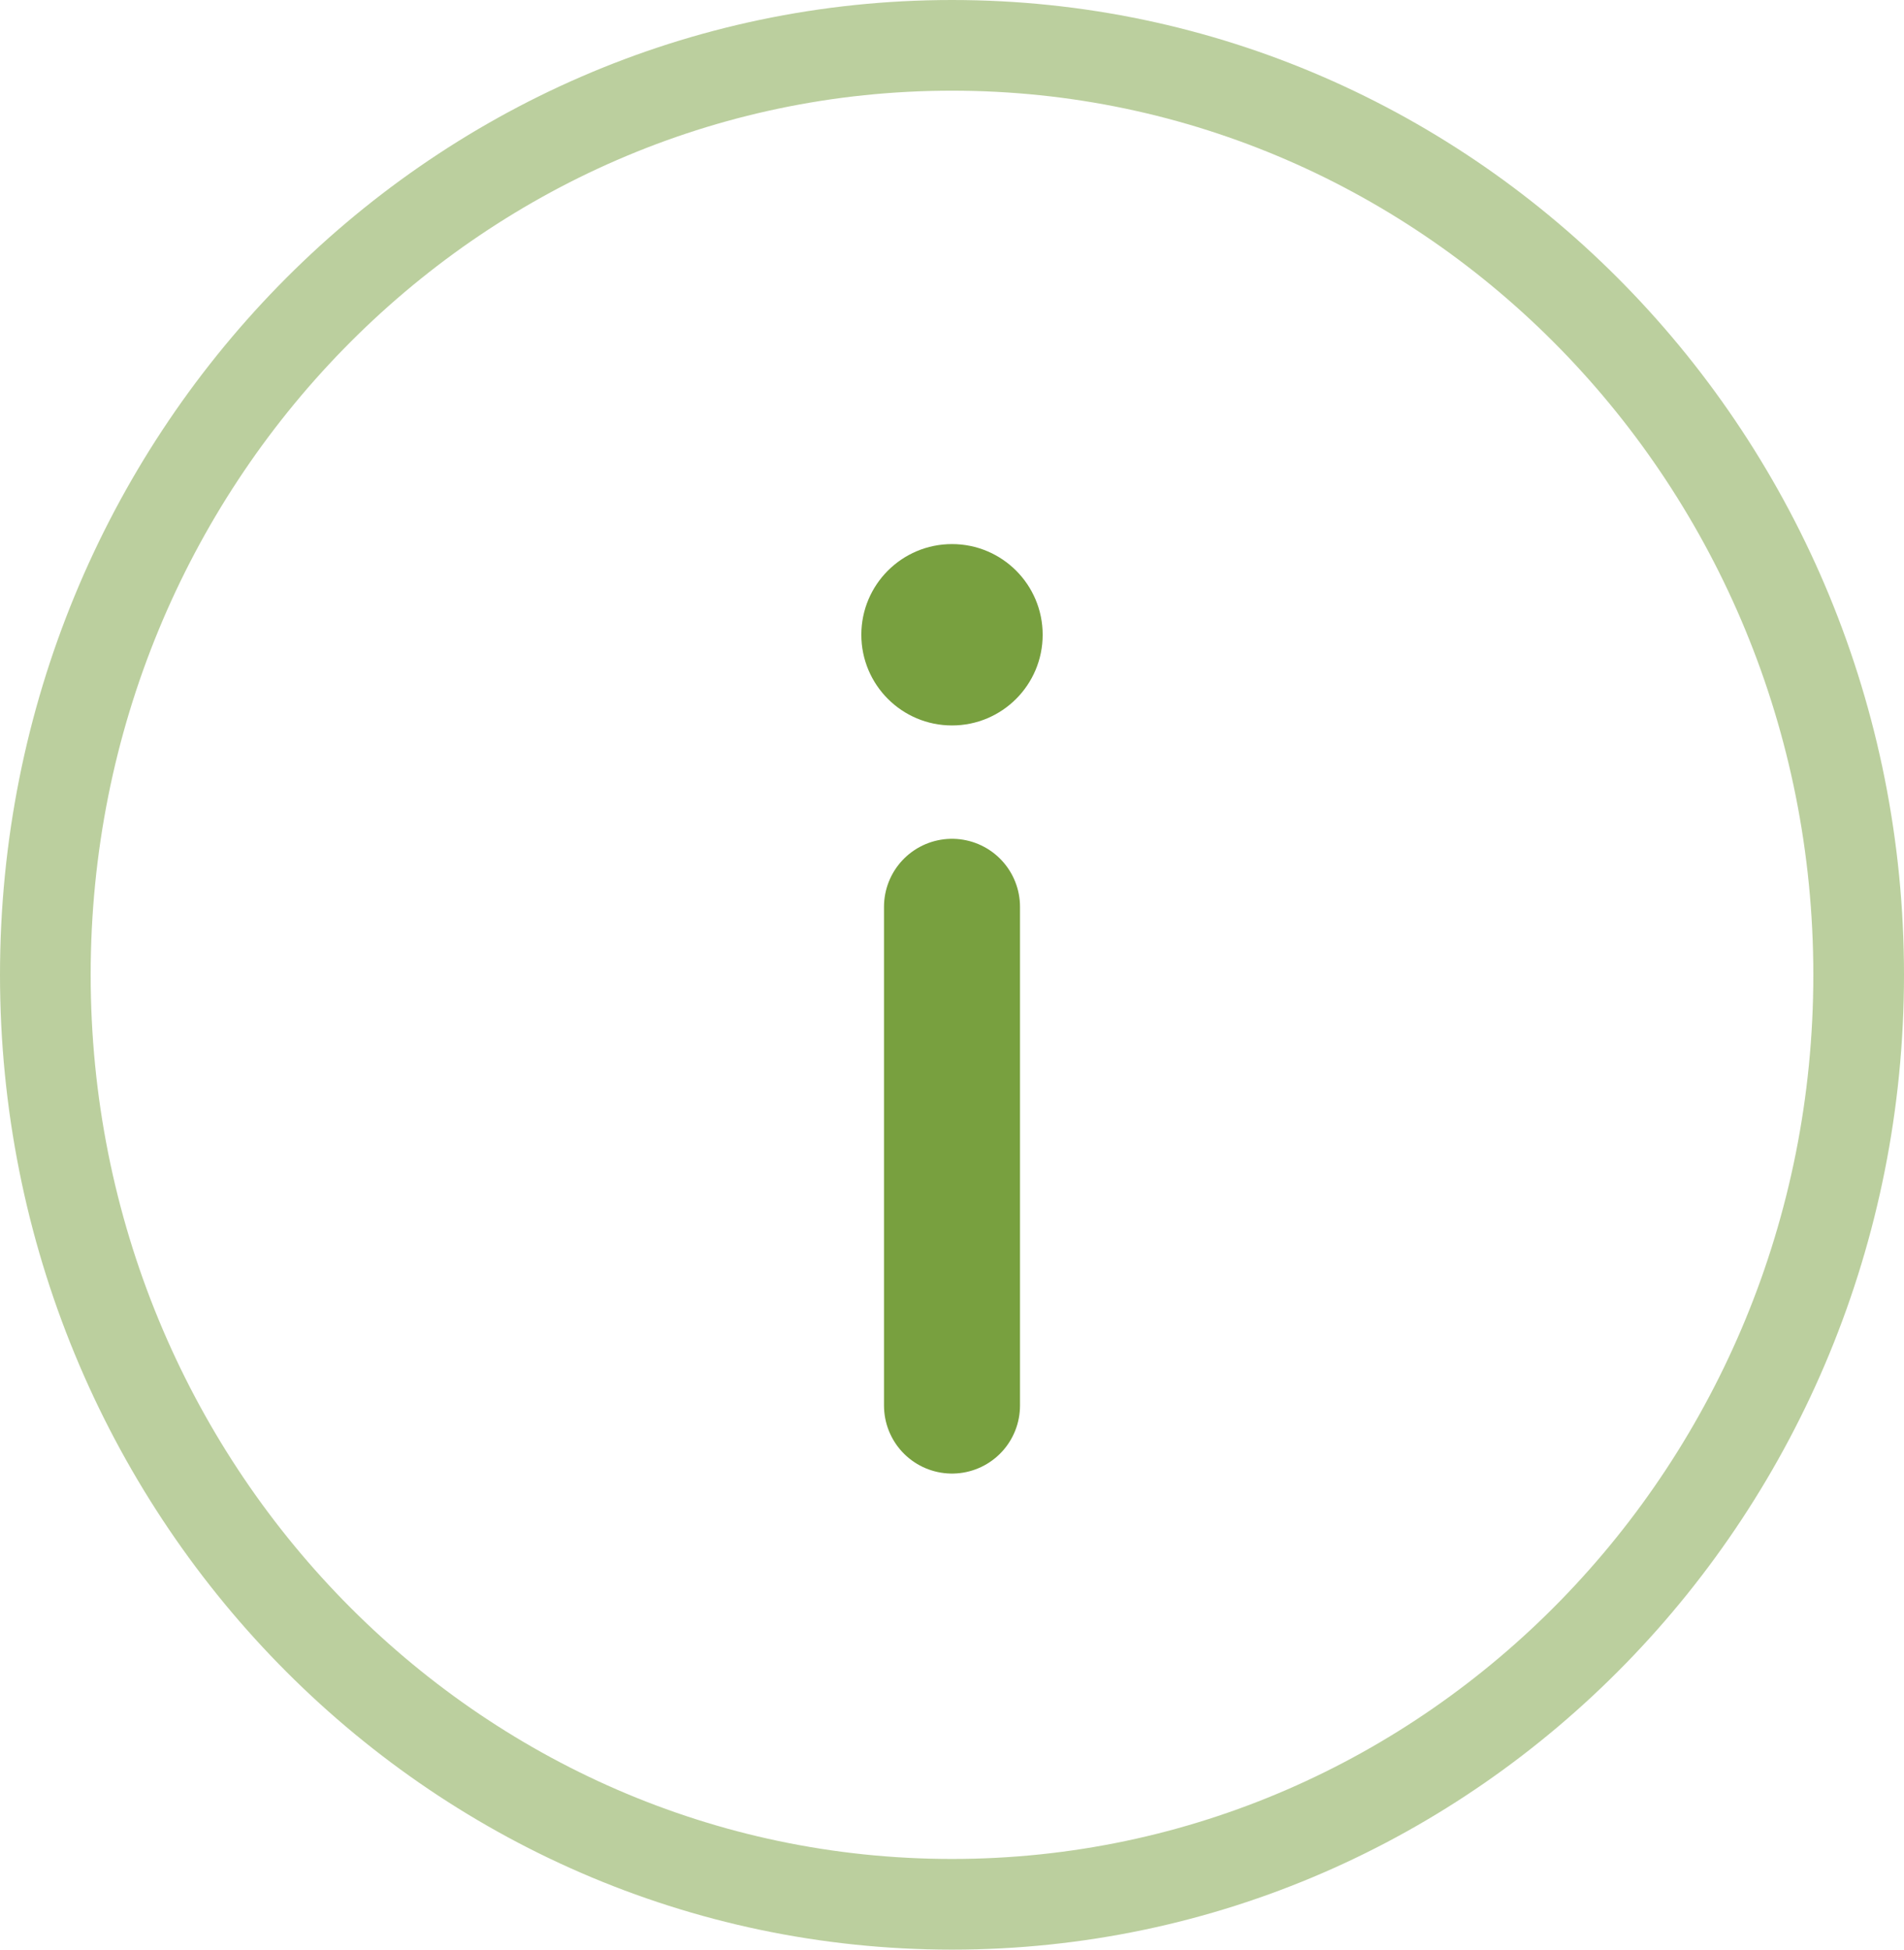
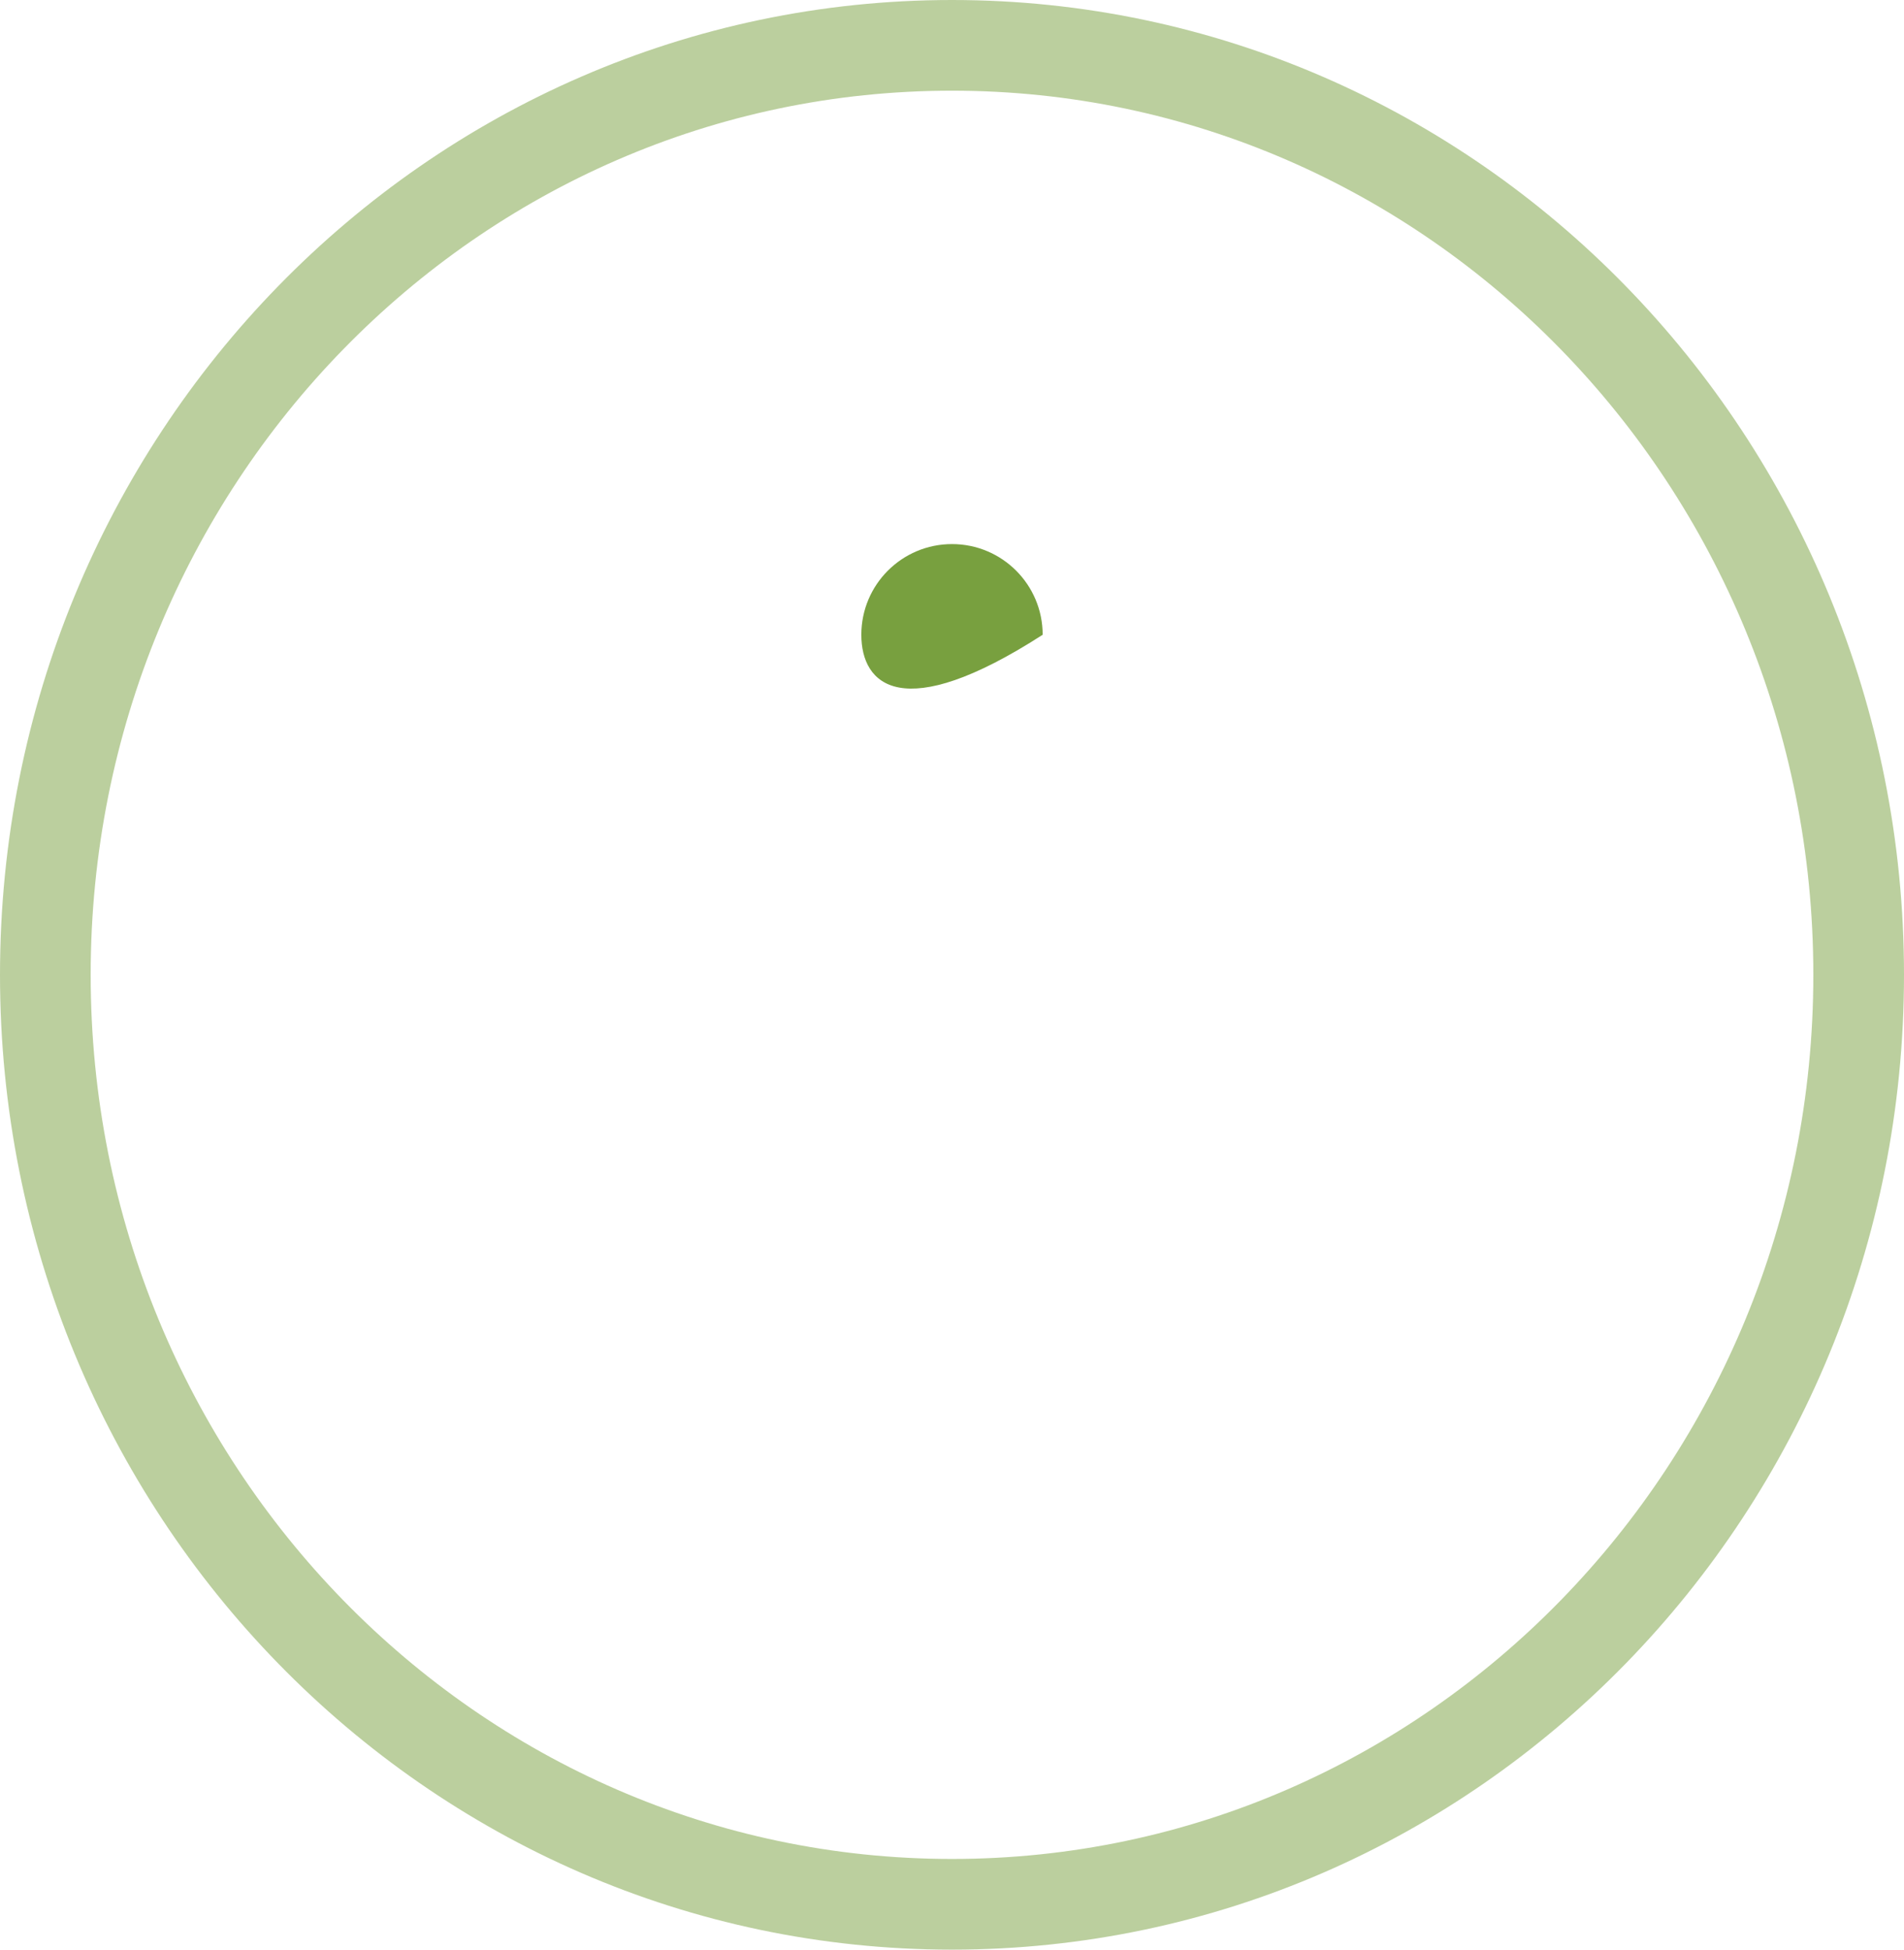
<svg xmlns="http://www.w3.org/2000/svg" width="42" height="43" viewBox="0 0 42 43" fill="none">
  <path opacity="0.5" d="M21 42C32.046 42 41 32.822 41 21.5C41 10.178 32.046 1 21 1C9.954 1 1 10.178 1 21.5C1 32.822 9.954 42 21 42Z" stroke="#78A03F" stroke-width="2" />
-   <path d="M21 31V20" stroke="#78A03F" stroke-width="3" stroke-linecap="round" />
-   <path d="M21 12C22.105 12 23 12.895 23 14C23 15.105 22.105 16 21 16C19.895 16 19 15.105 19 14C19 12.895 19.895 12 21 12Z" fill="#78A03F" />
+   <path d="M21 12C22.105 12 23 12.895 23 14C19.895 16 19 15.105 19 14C19 12.895 19.895 12 21 12Z" fill="#78A03F" />
</svg>